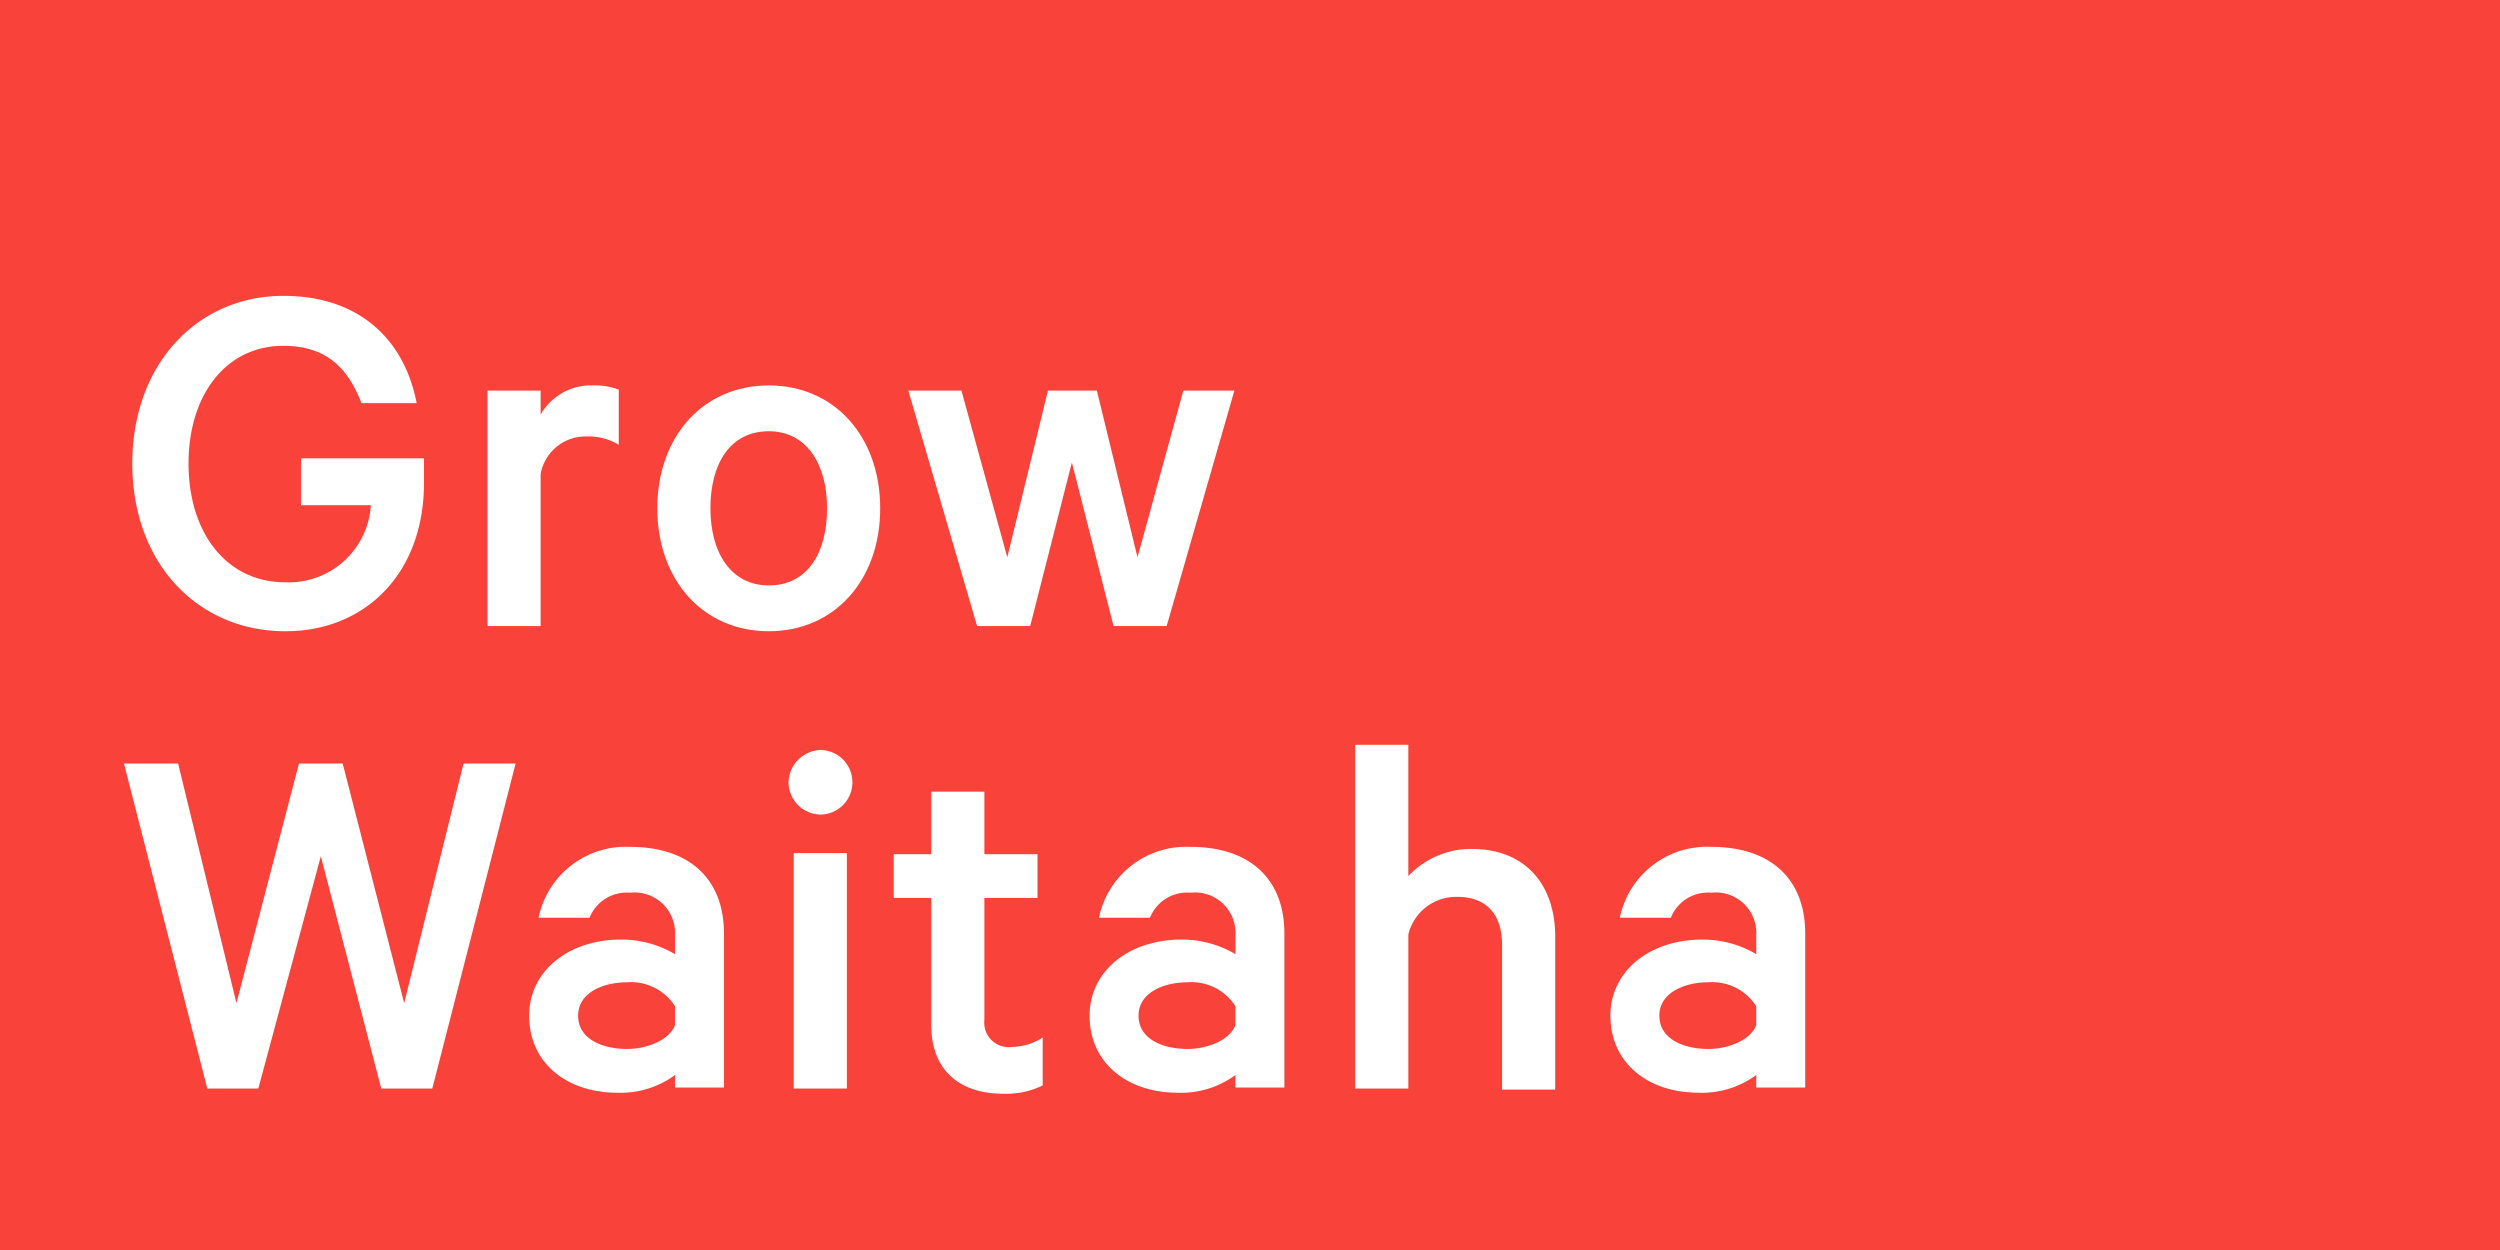
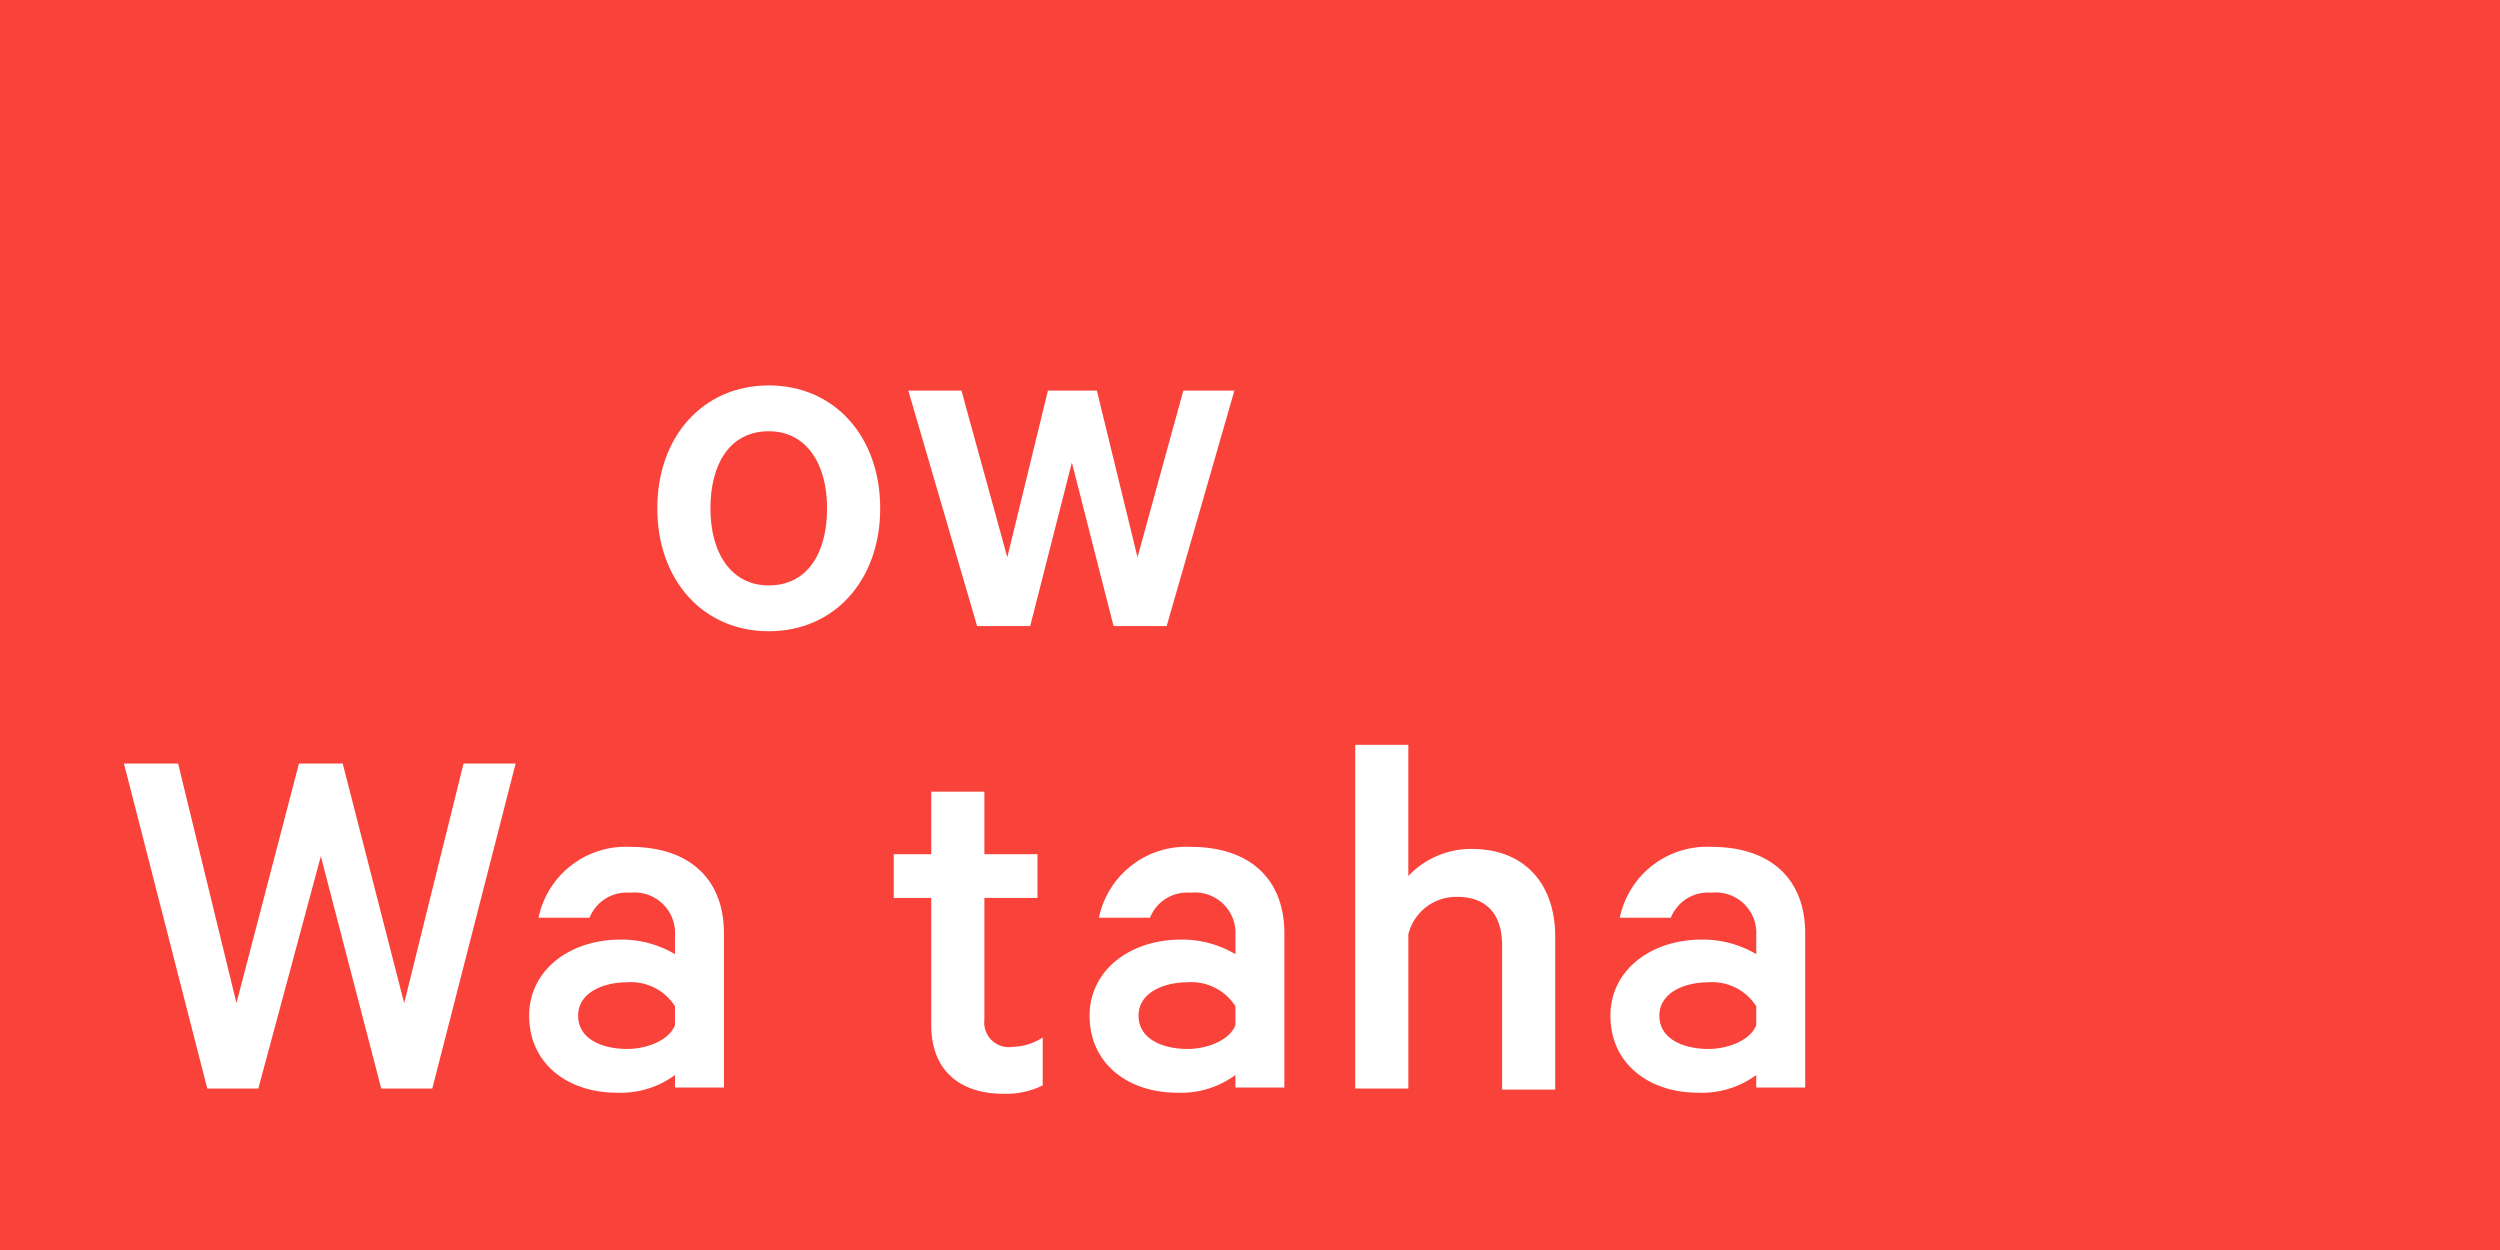
<svg xmlns="http://www.w3.org/2000/svg" width="170" height="85" viewBox="0 0 160 80">
  <defs>
    <clipPath id="a">
      <rect width="170" height="80" style="fill: none" />
    </clipPath>
  </defs>
  <title>logo-short</title>
  <g>
    <rect width="170" height="80" style="fill: #F9423A" />
    <g>
      <g style="clip-path: url(#a)">
-         <path d="M19.267,32.333v-3h7.867v1.6C27.133,36.667,23.4,40.4,18.267,40.4c-5.6,0-9.8-4.333-9.8-10.733s4.2-10.733,9.667-10.733c4.8,0,7.733,2.733,8.533,6.867H23.133c-0.867-2.267-2.267-3.667-5-3.667-3.667,0-6.067,3.133-6.067,7.533s2.4,7.6,6.2,7.6a5.26,5.26,0,0,0,5.467-4.933H19.267v0Z" style="fill: #fff" />
-       </g>
+         </g>
      <g style="clip-path: url(#a)">
-         <path d="M39.6,28.467a3.714,3.714,0,0,0-2-.533,2.925,2.925,0,0,0-3,2.4v9.733H31.2V25h3.4v1.533a3.705,3.705,0,0,1,3.333-1.867A4.489,4.489,0,0,1,39.6,24.933v3.533Z" style="fill: #fff" />
-       </g>
+         </g>
      <g style="clip-path: url(#a)">
        <path d="M49.2,27.6c-2.467,0-3.733,2.067-3.733,4.933S46.8,37.467,49.2,37.467c2.467,0,3.733-2.067,3.733-4.933S51.6,27.6,49.2,27.6m0,12.8c-4.2,0-7.133-3.267-7.133-7.867S45,24.667,49.2,24.667s7.133,3.267,7.133,7.867S53.4,40.4,49.2,40.4" style="fill: #fff" />
      </g>
      <g style="clip-path: url(#a)">
        <polygon points="72.8 35.667 75.733 25 79 25 74.667 40.067 71.267 40.067 68.6 29.6 65.933 40.067 62.533 40.067 58.133 25 61.533 25 64.467 35.667 67.067 25 70.2 25 72.8 35.667" style="fill: #fff" />
      </g>
    </g>
    <g>
      <g style="clip-path: url(#a)">
        <polygon points="21.933 48.867 25.867 64.2 29.667 48.867 33 48.867 27.667 69.667 24.4 69.667 20.533 54.8 16.533 69.667 13.267 69.667 7.933 48.867 11.4 48.867 15.133 64.2 19.133 48.867 21.933 48.867" style="fill: #fff" />
      </g>
      <g style="clip-path: url(#a)">
        <path d="M43.2,64.4a3.342,3.342,0,0,0-3.067-1.533C38.6,62.867,37,63.533,37,65c0,1.533,1.6,2.133,3.133,2.133,1.333,0,2.733-.6,3.067-1.533V64.4Zm0,5.267V68.8a5.865,5.865,0,0,1-3.733,1.133c-3.067,0-5.6-1.8-5.6-4.933,0-2.867,2.533-4.867,5.867-4.867A6.723,6.723,0,0,1,43.2,61.067v-1.2a2.592,2.592,0,0,0-2.867-2.733,2.56,2.56,0,0,0-2.6,1.6H34.467A5.699,5.699,0,0,1,40.333,54.2c3.8,0,6,2.067,6,5.533V69.6H43.2v0.067Z" style="fill: #fff" />
      </g>
      <g style="clip-path: url(#a)">
-         <path d="M54.2,69.667H50.8V54.6h3.4V69.667ZM52.533,52.133a2.077,2.077,0,0,1-2.067-2.067A2.122,2.122,0,0,1,52.533,48a2.067,2.067,0,0,1,0,4.133" style="fill: #fff" />
-       </g>
+         </g>
      <g style="clip-path: url(#a)">
        <path d="M59.6,57.467H57.2v-2.8h2.4v-4H63v4h3.4v2.8H63v7.8A1.571,1.571,0,0,0,64.8,67a3.684,3.684,0,0,0,1.933-.6V69.467A5.304,5.304,0,0,1,64.2,70c-2.667,0-4.6-1.4-4.6-4.4V57.467h0Z" style="fill: #fff" />
      </g>
      <g style="clip-path: url(#a)">
        <path d="M79.067,64.4A3.342,3.342,0,0,0,76,62.867c-1.533,0-3.133.667-3.133,2.133,0,1.533,1.6,2.133,3.133,2.133,1.333,0,2.733-.6,3.067-1.533V64.4Zm0,5.267V68.8a5.865,5.865,0,0,1-3.733,1.133c-3.067,0-5.6-1.8-5.6-4.933,0-2.867,2.533-4.867,5.867-4.867a6.723,6.723,0,0,1,3.467.933v-1.2A2.592,2.592,0,0,0,76.2,57.133a2.56,2.56,0,0,0-2.6,1.6H70.333A5.699,5.699,0,0,1,76.2,54.2c3.8,0,6,2.067,6,5.533V69.6H79.067v0.067h0Z" style="fill: #fff" />
      </g>
      <g style="clip-path: url(#a)">
        <path d="M86.733,47.667h3.4v8.4A5.515,5.515,0,0,1,94.2,54.333c3.4,0,5.333,2.267,5.333,5.6v9.8h-3.4V60.467C96.133,58.6,95.2,57.4,93.267,57.4a3.149,3.149,0,0,0-3.133,2.4v9.867h-3.4v-22Z" style="fill: #fff" />
      </g>
      <g style="clip-path: url(#a)">
        <path d="M112.4,64.4a3.342,3.342,0,0,0-3.067-1.533C107.8,62.867,106.2,63.533,106.2,65c0,1.533,1.6,2.133,3.133,2.133,1.333,0,2.733-.6,3.067-1.533V64.4Zm0,5.267V68.8a5.865,5.865,0,0,1-3.733,1.133c-3.067,0-5.6-1.8-5.6-4.933,0-2.867,2.533-4.867,5.867-4.867a6.723,6.723,0,0,1,3.467.933v-1.2a2.592,2.592,0,0,0-2.867-2.733,2.56,2.56,0,0,0-2.6,1.6h-3.267A5.699,5.699,0,0,1,109.533,54.2c3.8,0,6,2.067,6,5.533V69.6H112.4v0.067h0Z" style="fill: #fff" />
      </g>
    </g>
  </g>
</svg>